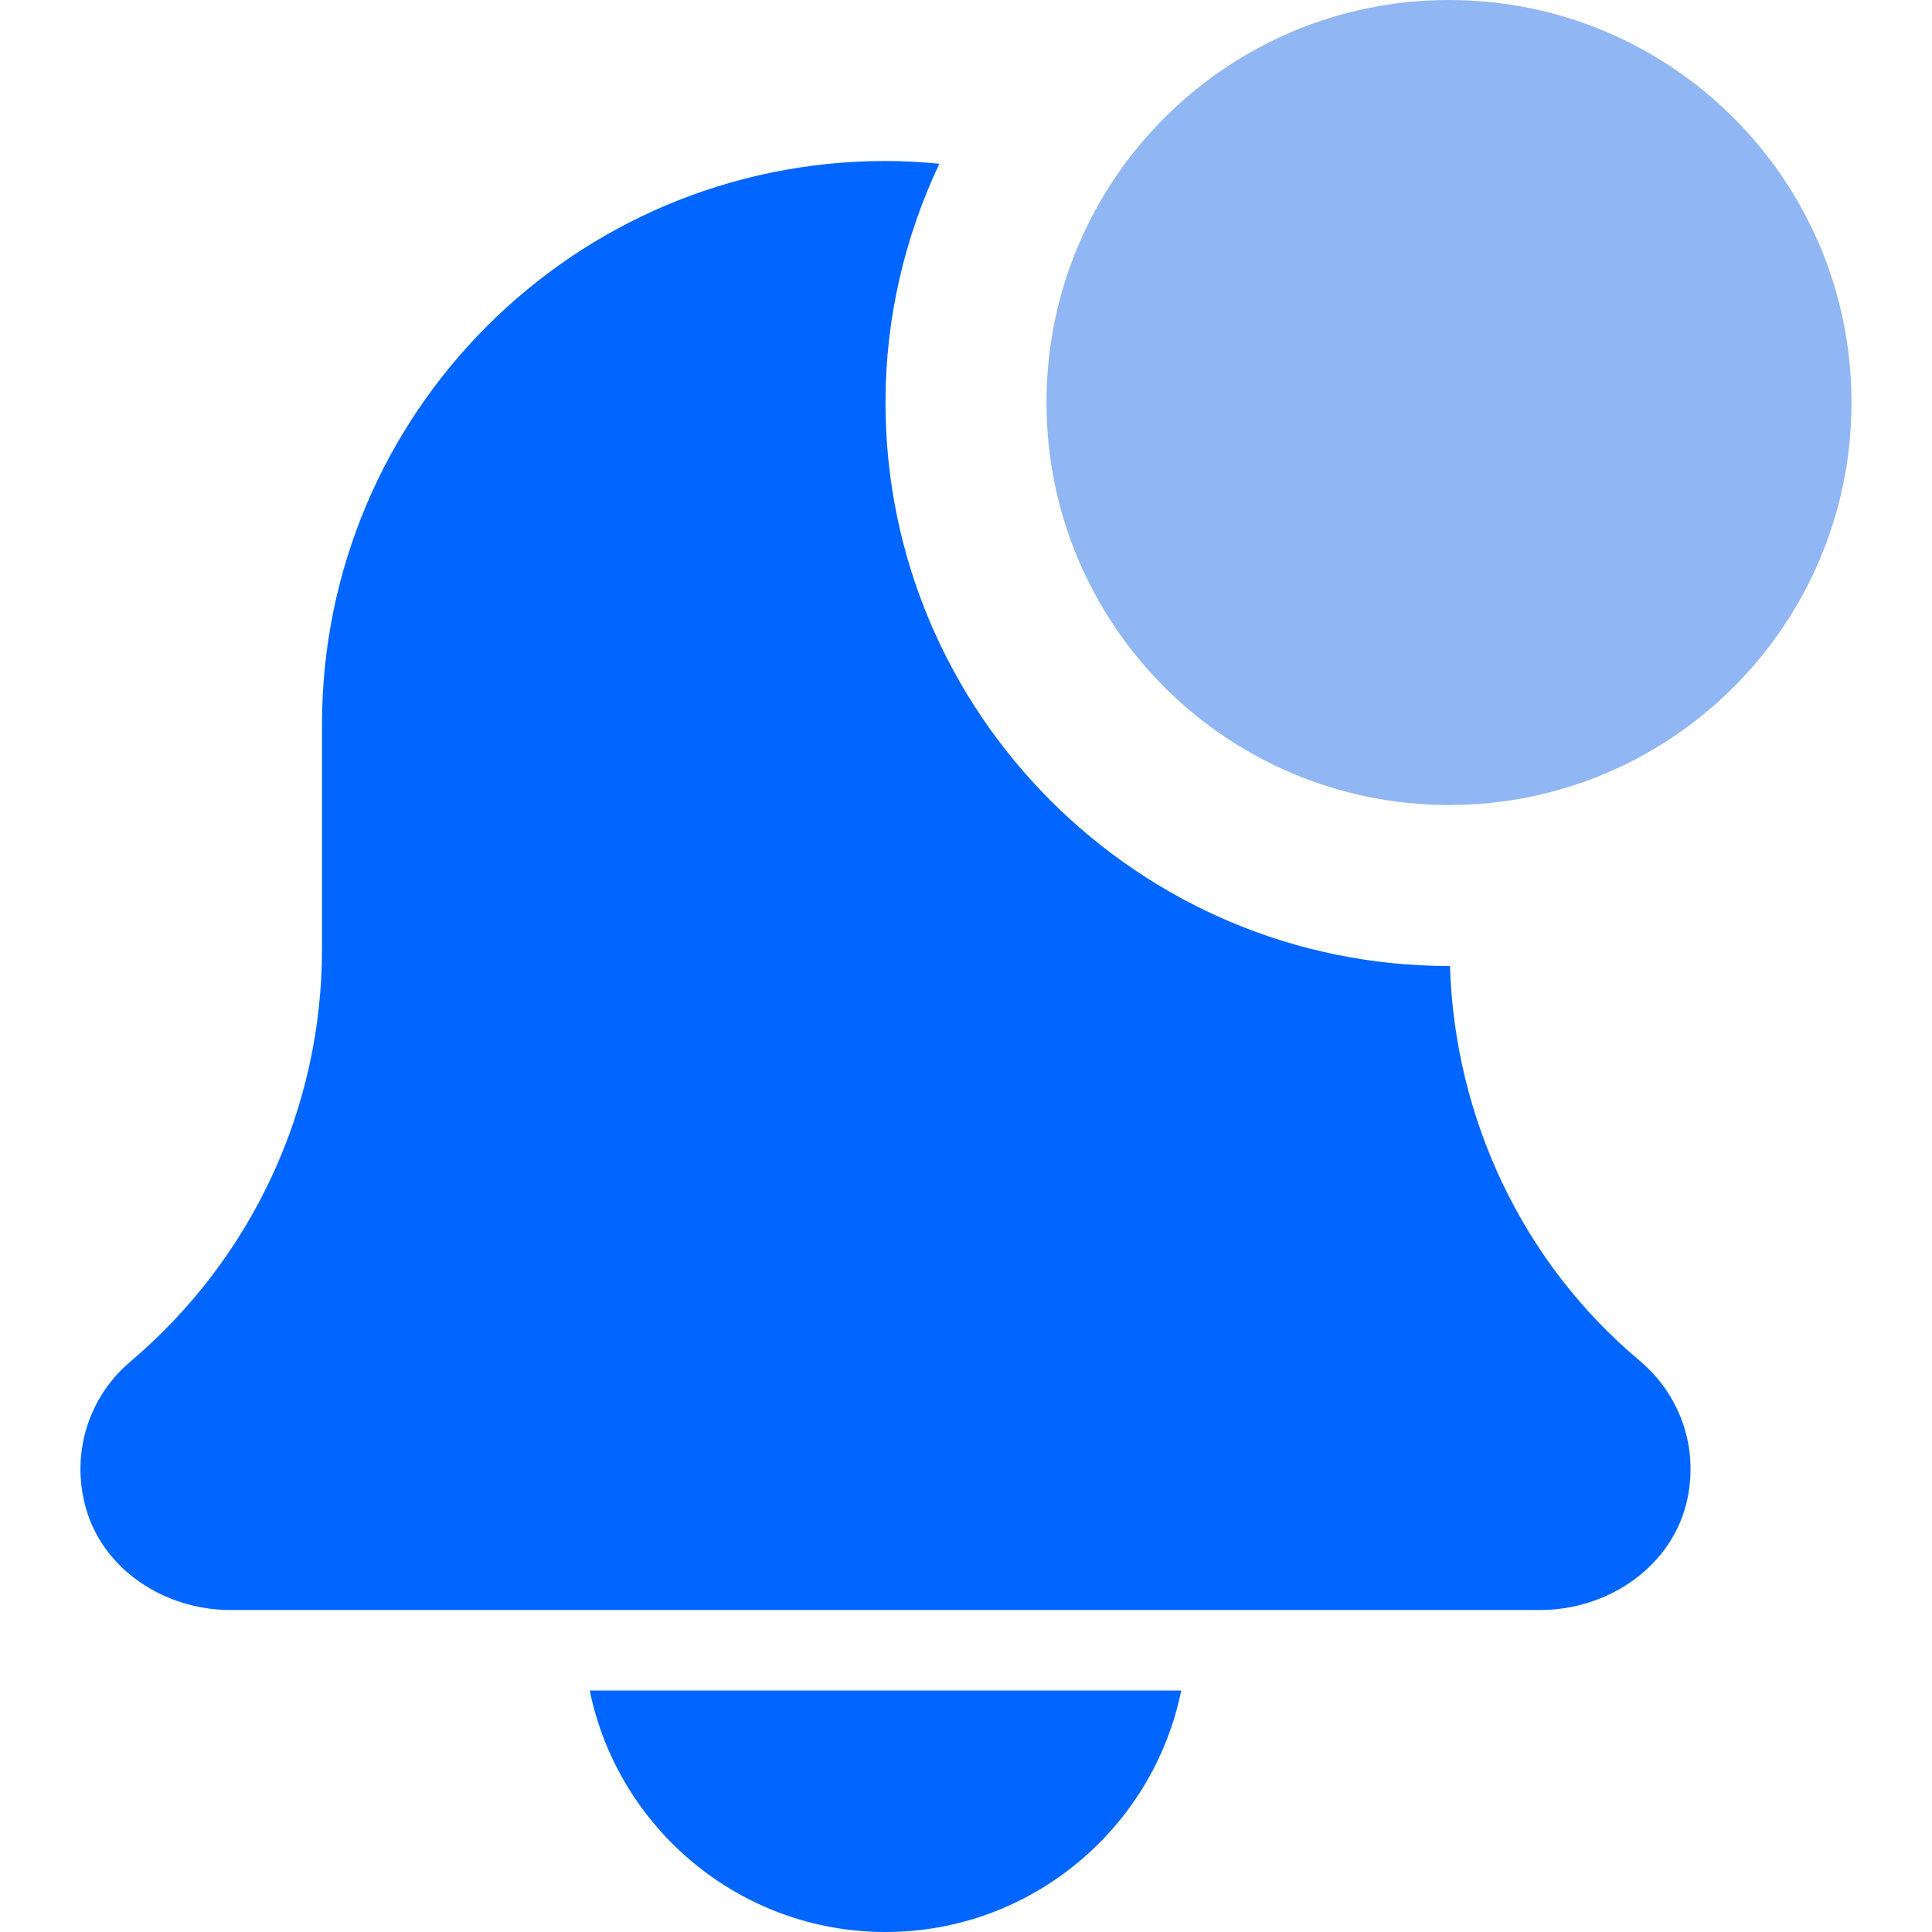
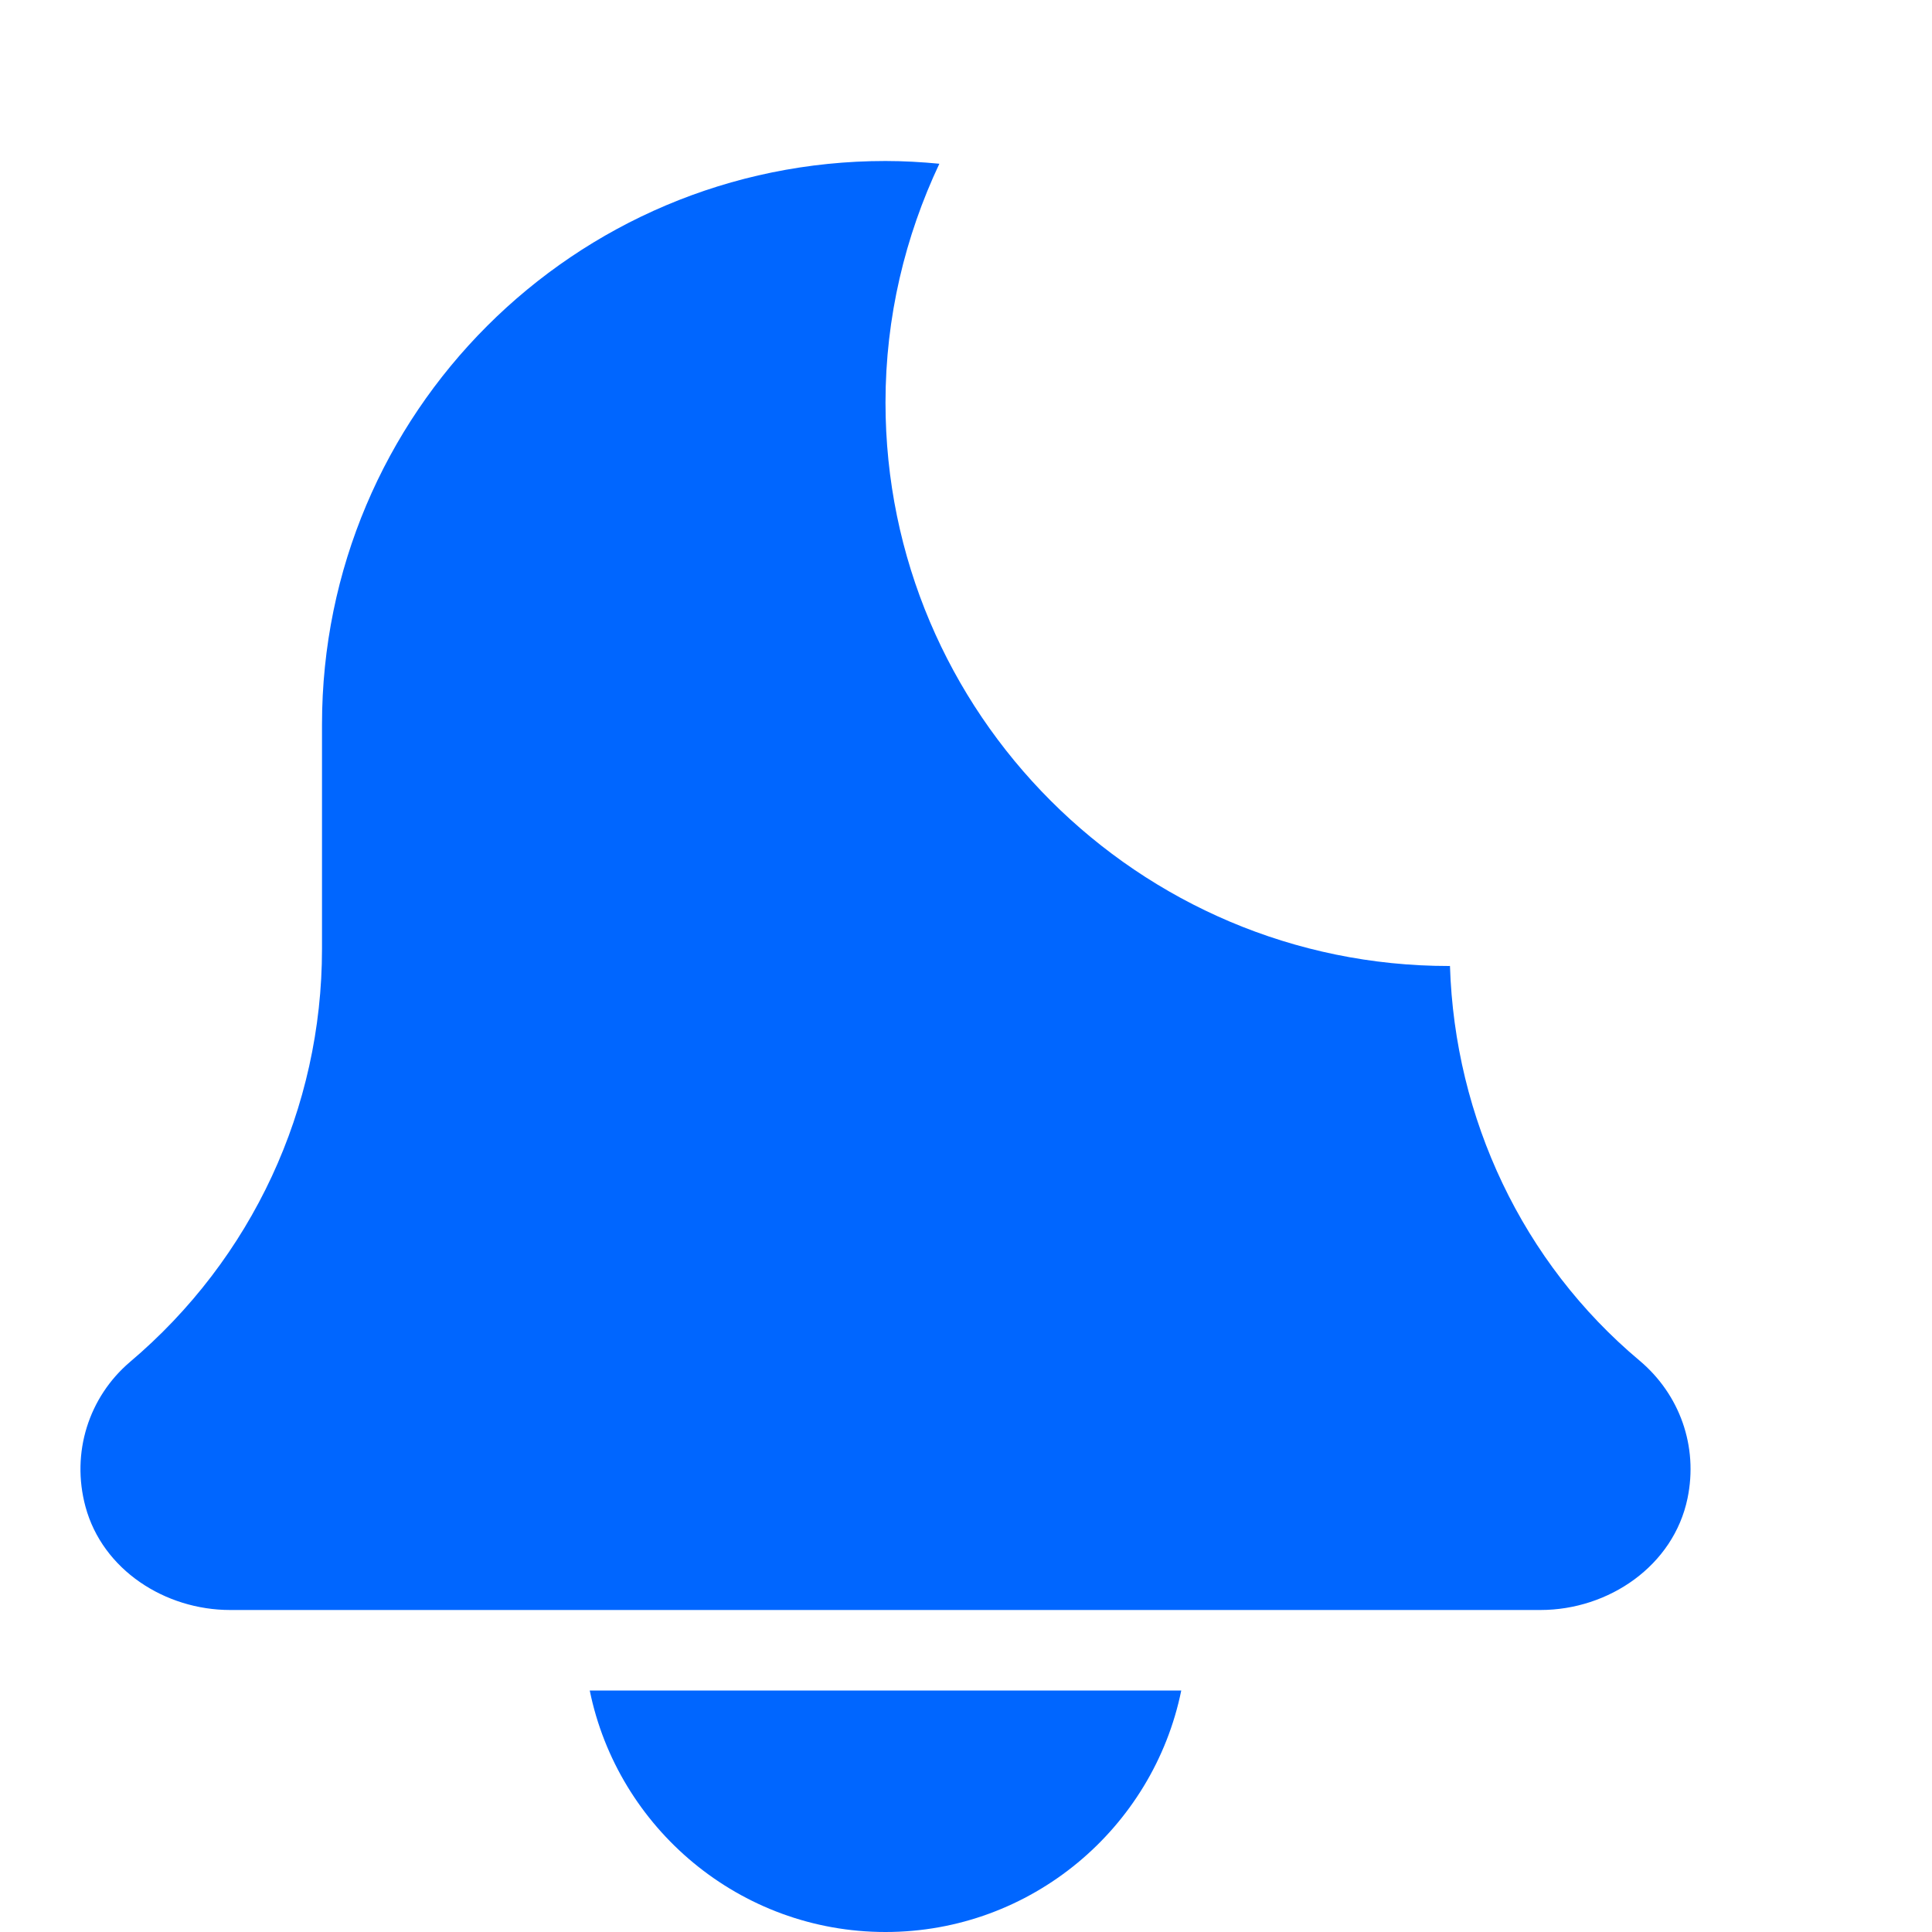
<svg xmlns="http://www.w3.org/2000/svg" width="48" height="48" viewBox="0 0 48 48" fill="none">
  <g clip-path="url(#clip0_529_18079)">
    <path d="M22 48C25.622 48 28.652 45.418 29.348 42H14.652C15.348 45.418 18.378 48 22 48Z" fill="#0066FF" />
    <path d="M36.024 23.998C36.016 23.998 36.008 24 36 24C28.282 24 22 17.72 22 10C22 7.878 22.488 5.872 23.338 4.068C22.898 4.026 22.452 4 22 4C14.268 4 8 10.268 8 18V23.576C8 27.534 6.266 31.27 3.224 33.842C2.21 34.708 1.76 36.088 2.124 37.434C2.548 39 4.096 40 5.72 40H38.27C39.974 40 41.58 38.896 41.926 37.226C42.194 35.934 41.734 34.644 40.732 33.802C37.824 31.364 36.142 27.782 36.024 23.998Z" fill="#0066FF" />
-     <path d="M36 20C41.523 20 46 15.523 46 10C46 4.477 41.523 0 36 0C30.477 0 26 4.477 26 10C26 15.523 30.477 20 36 20Z" fill="#90B6F3" />
  </g>
  <defs>
    <clipPath id="clip0_529_18079">
      <rect width="48" height="48" fill="white" />
    </clipPath>
  </defs>
</svg>